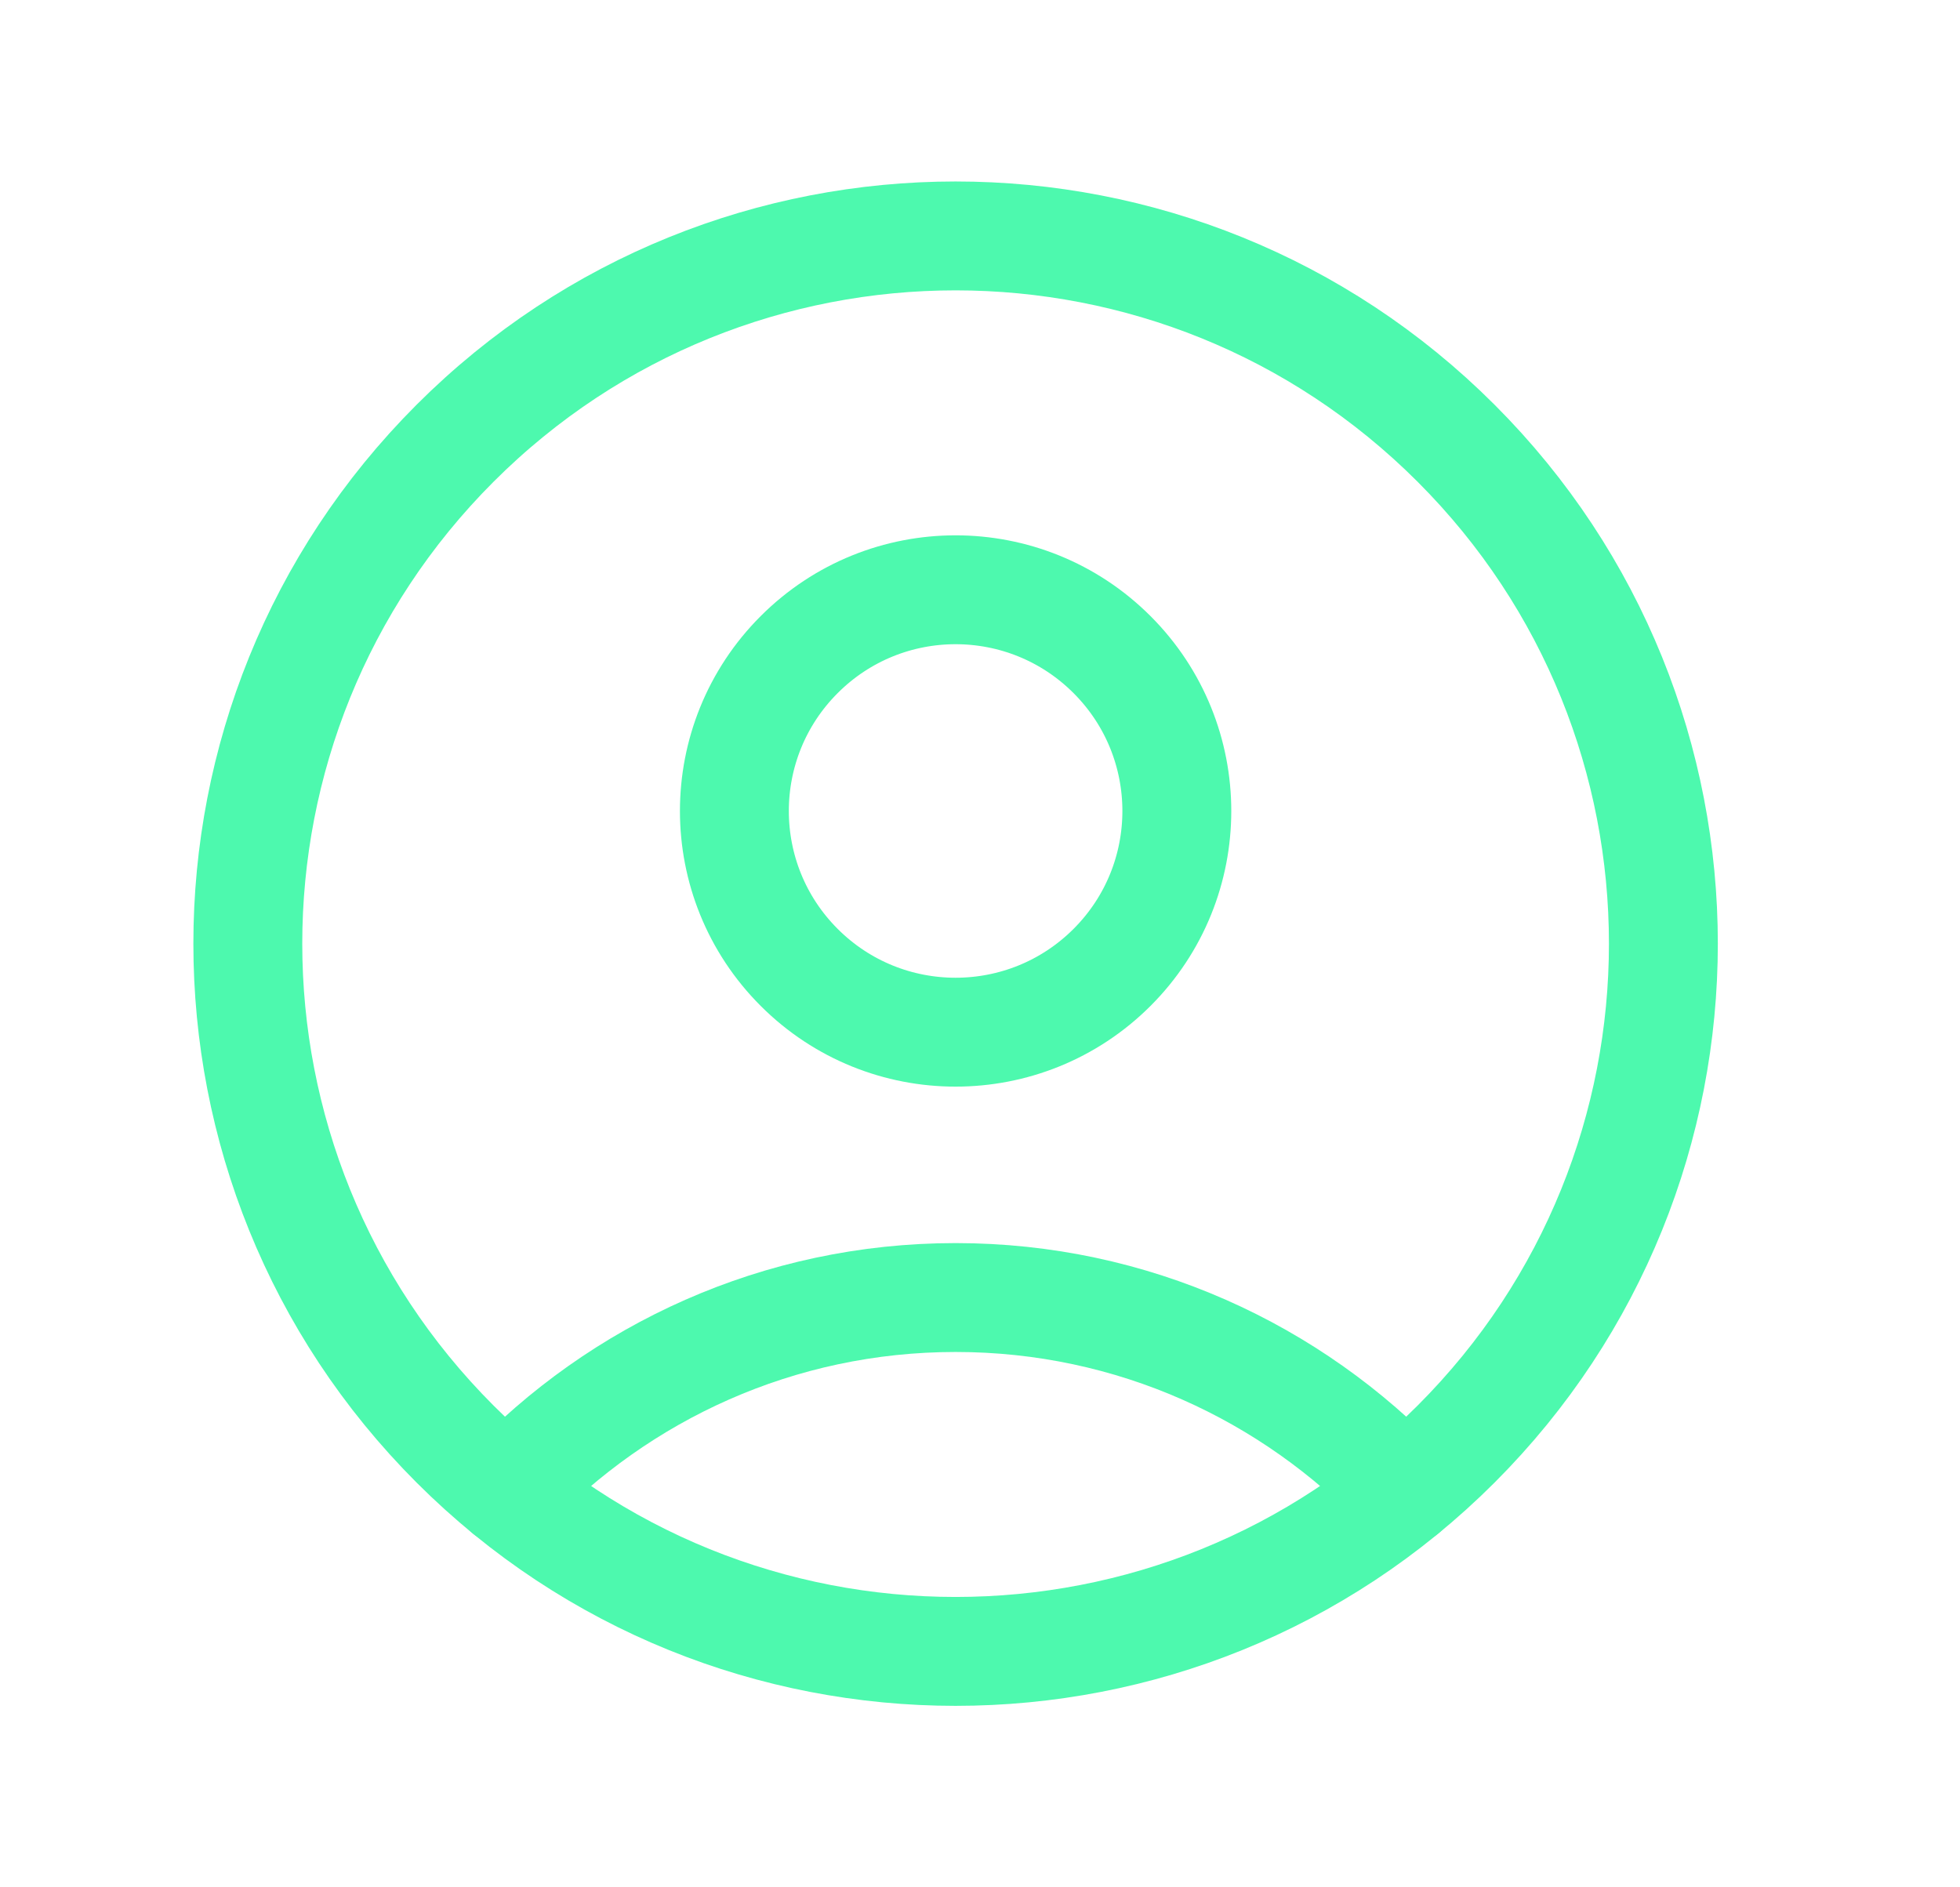
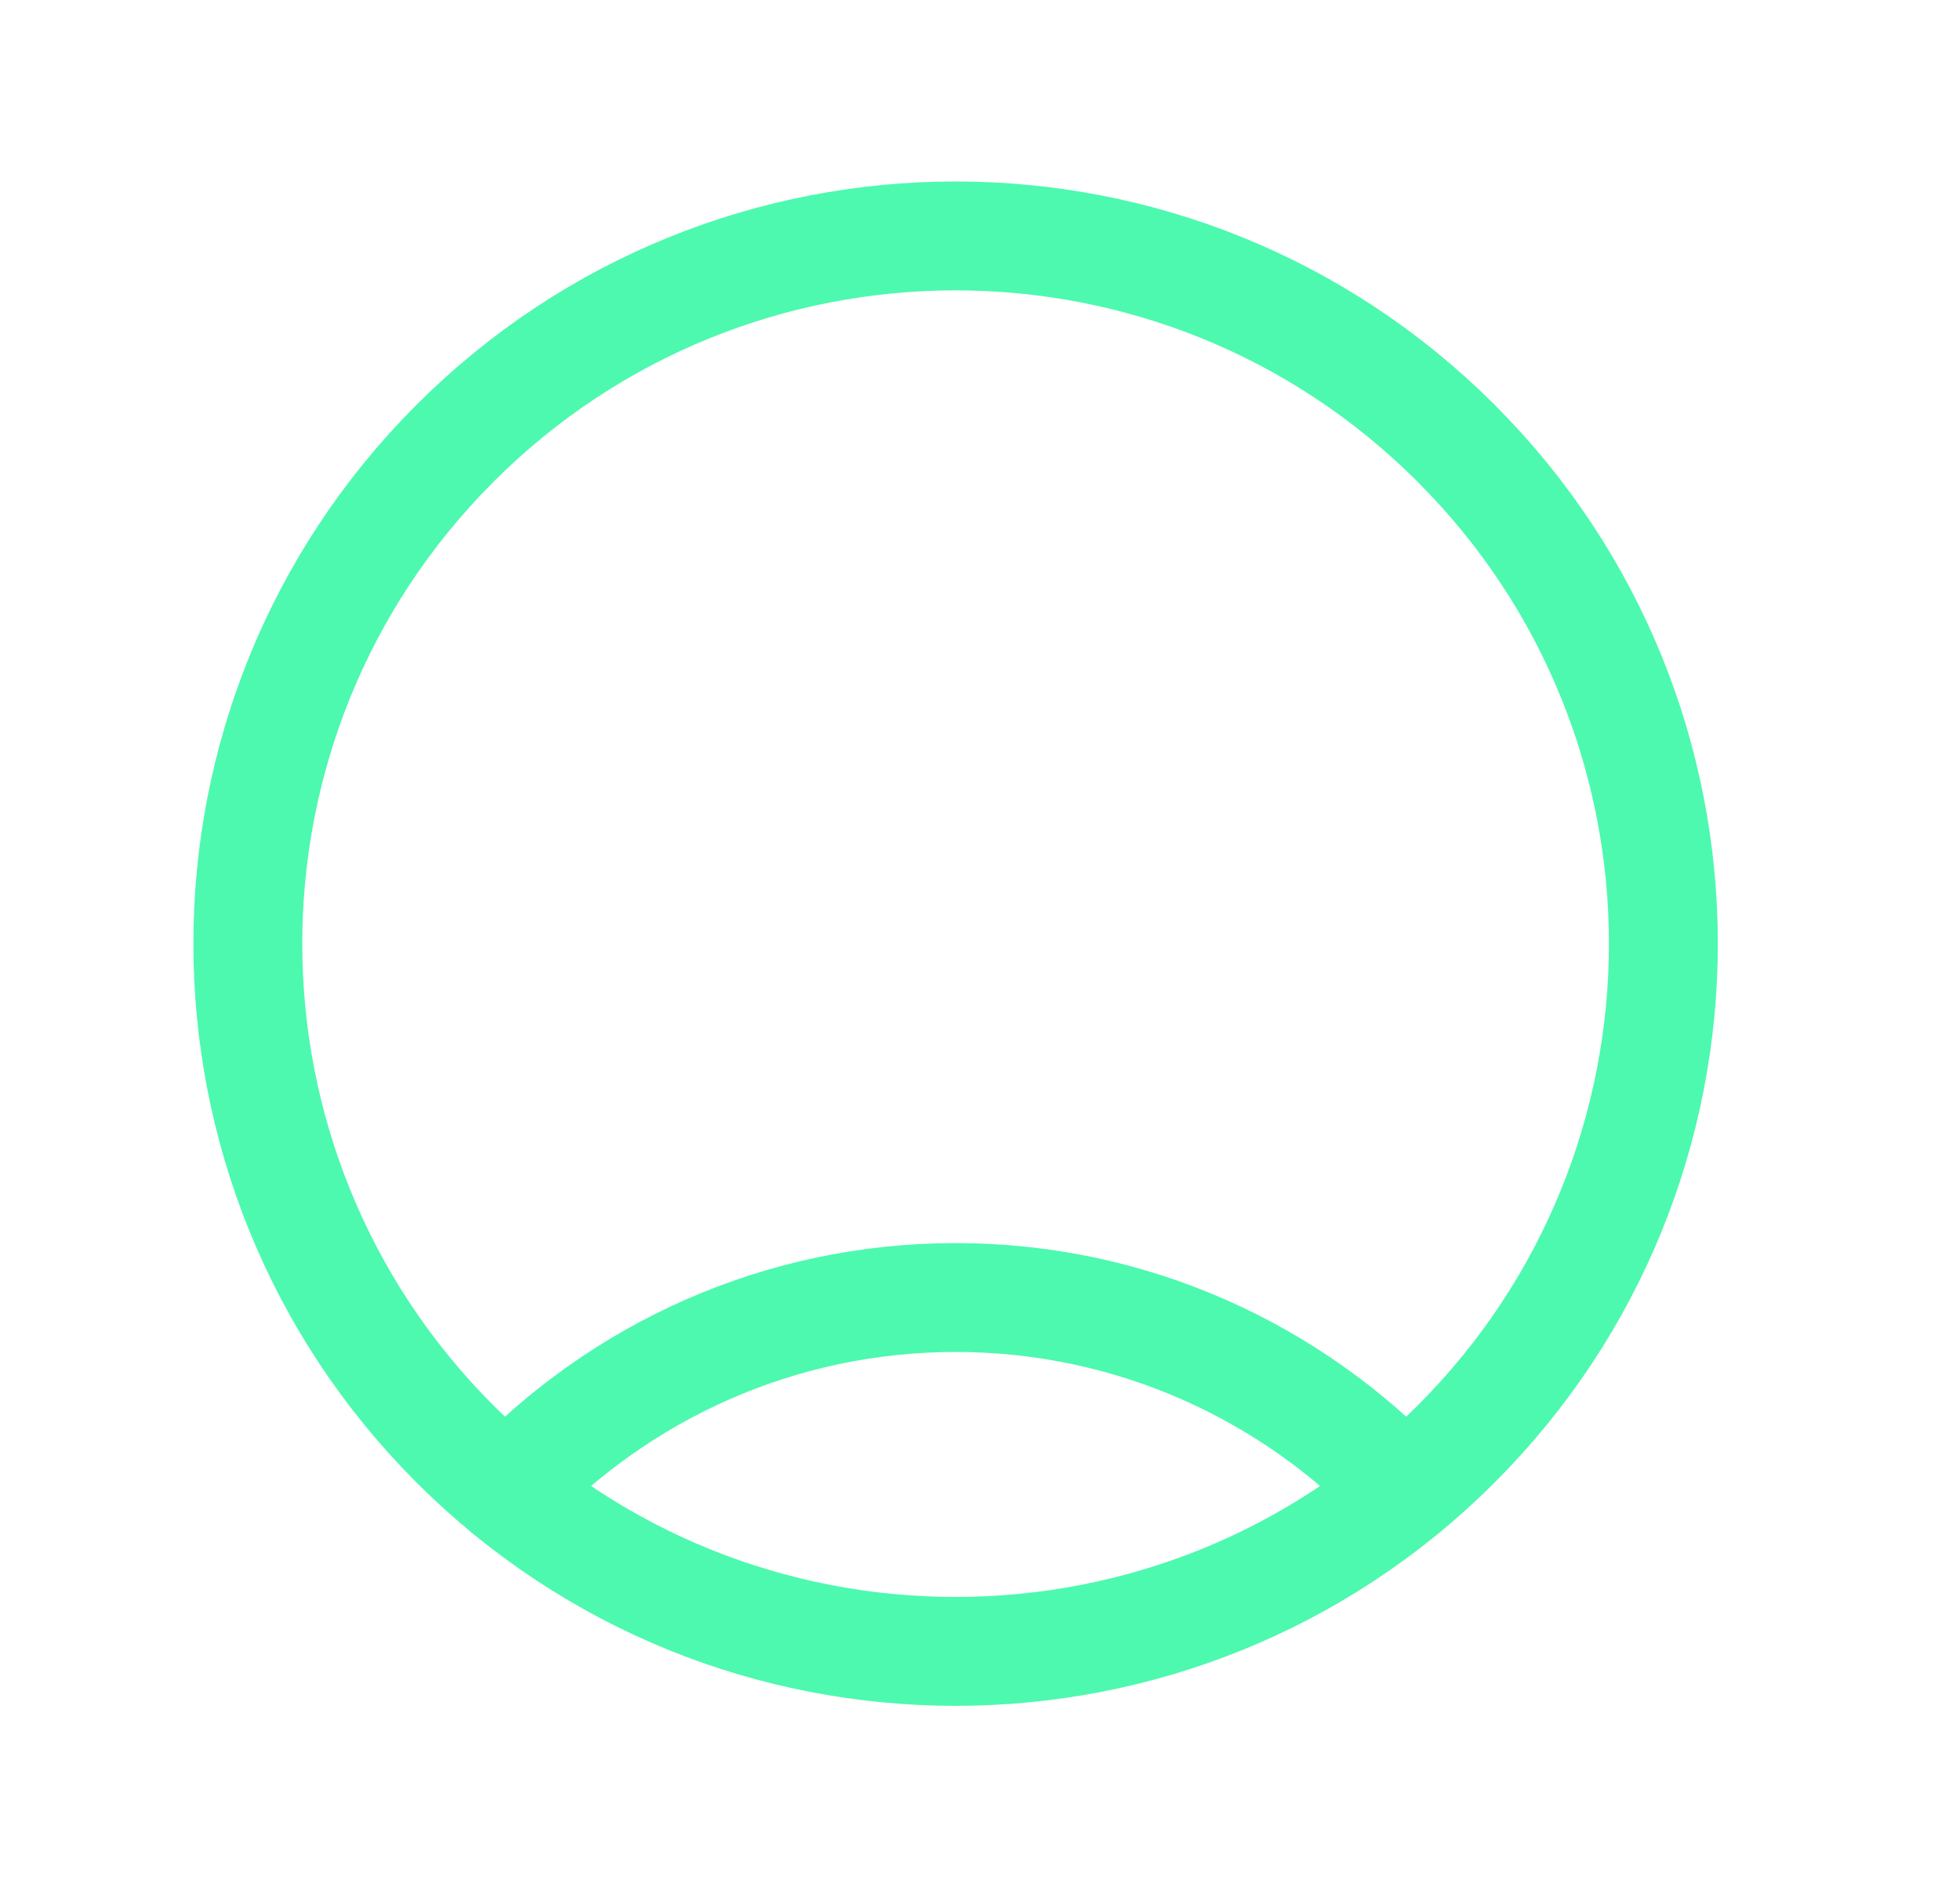
<svg xmlns="http://www.w3.org/2000/svg" width="27" height="26" viewBox="0 0 27 26" fill="none">
  <path d="M20.058 6.106C23.866 9.913 23.866 16.087 20.058 19.894C16.25 23.702 10.077 23.702 6.269 19.894C2.462 16.087 2.462 9.913 6.269 6.106C10.077 2.298 16.25 2.298 20.058 6.106" stroke="#4DF9AE" stroke-width="1.5" stroke-linecap="round" stroke-linejoin="round" />
-   <path d="M15.319 9.018C16.509 10.208 16.509 12.137 15.319 13.327C14.128 14.517 12.199 14.517 11.009 13.327C9.819 12.137 9.819 10.208 11.009 9.018C12.199 7.827 14.128 7.827 15.319 9.018" stroke="#4DF9AE" stroke-width="1.5" stroke-linecap="round" stroke-linejoin="round" />
  <path d="M19.346 20.538C17.791 18.901 15.599 17.875 13.164 17.875C10.728 17.875 8.536 18.901 6.981 20.539" stroke="#4DF9AE" stroke-width="1.5" stroke-linecap="round" stroke-linejoin="round" />
</svg>